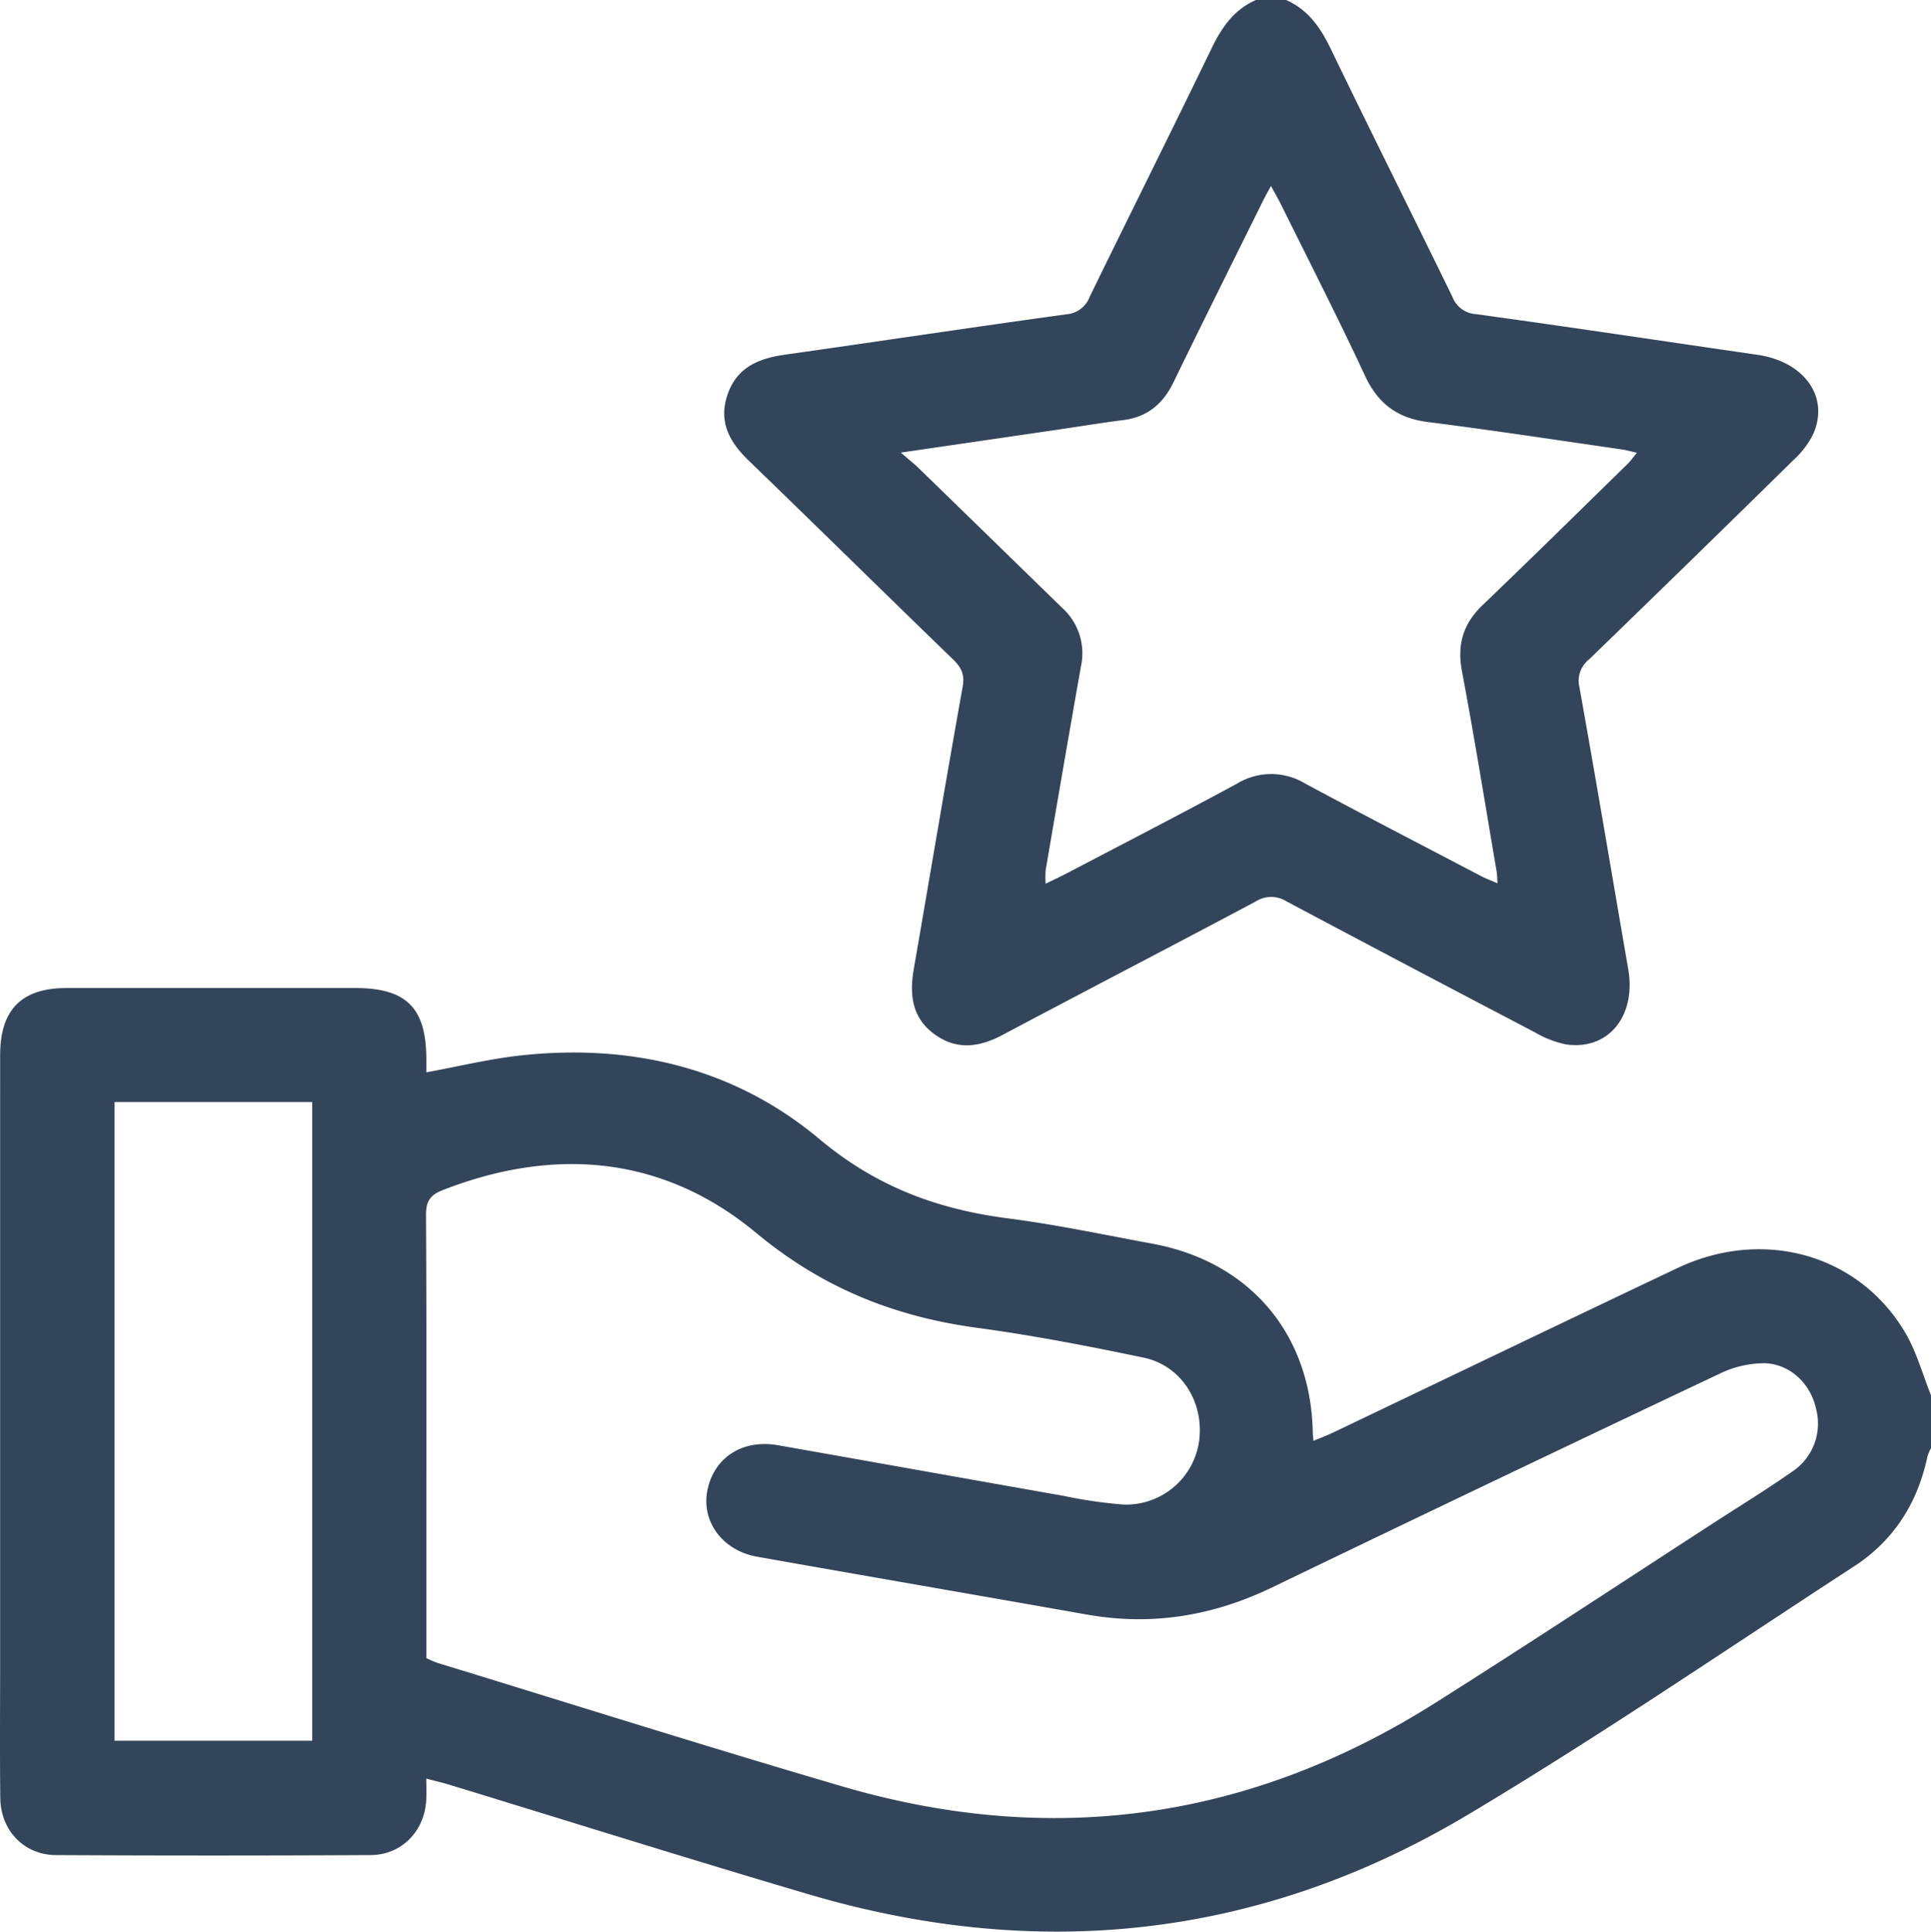
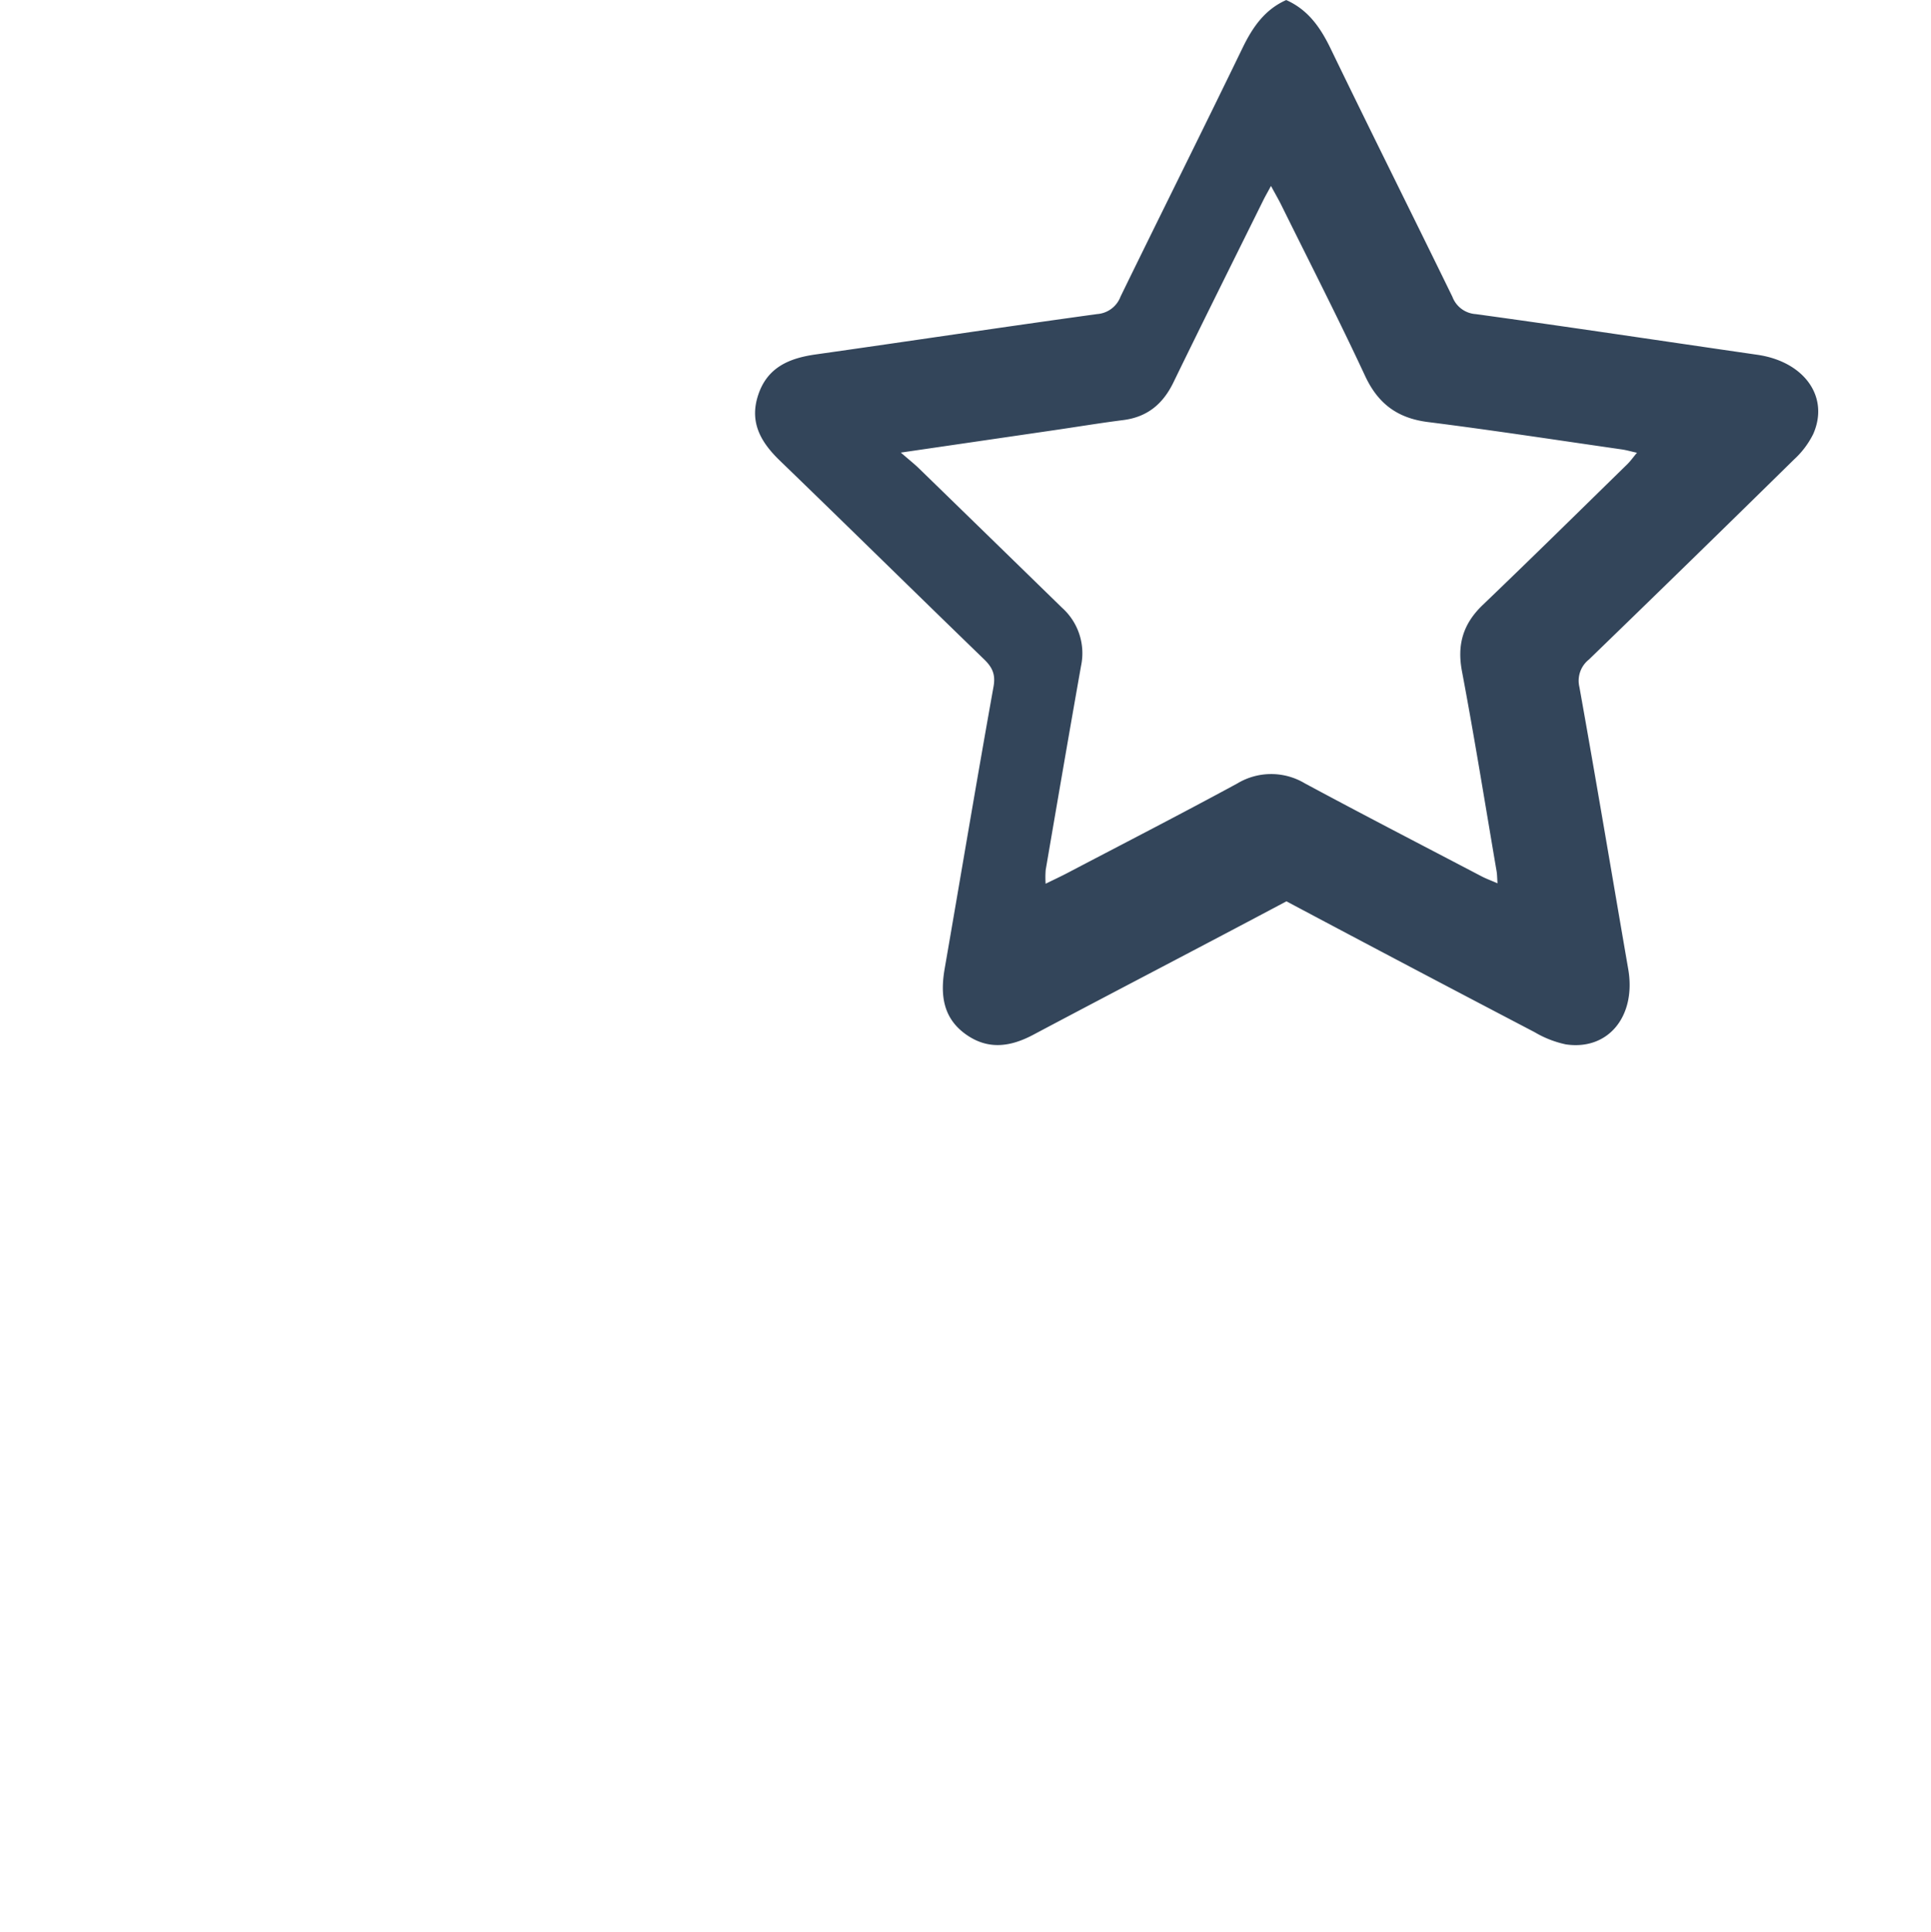
<svg xmlns="http://www.w3.org/2000/svg" viewBox="0 0 383.358 383.438">
  <title>Recurso 58</title>
  <g id="Capa_2" data-name="Capa 2">
    <g id="Capa_1-2" data-name="Capa 1">
      <g id="NtLa7K.tif">
-         <path d="M383.358,287.451a9.114,9.114,0,0,0-.7,1.65c-1.943,9.215-6.659,16.68-14.549,21.813-25.493,16.586-50.634,33.777-76.739,49.346C250.36,384.72,206.417,389.54,160.614,376.047c-23.89-7.038-47.649-14.518-71.47-21.789-1.296-.396-2.621-.696-4.516-1.194,0,1.604.052,2.901-.009,4.193-.288,6.171-4.841,10.951-11.014,10.985q-31.251.17-62.504.002C4.761,368.21.136,363.346.058,356.923c-.109-8.98-.032-17.962-.032-26.943q-.001-60.249.002-120.498c.001-9.058,4.243-13.35,13.199-13.354q28.632-.012,57.265-.002c10.131.001,14.073,3.878,14.143,13.905.007.988.001,1.977.001,2.833,6.4-1.168,12.562-2.685,18.815-3.361,21.914-2.371,42.399,2.506,59.223,16.606,11.252,9.43,23.421,13.938,37.429,15.743,9.628,1.241,19.157,3.269,28.714,5.035,19.235,3.556,31.354,17.794,31.8,37.261.011.495.068.989.132,1.869,1.371-.572,2.611-1.026,3.796-1.592,22.818-10.897,45.603-21.863,68.451-32.696,17.11-8.113,36.183-2.722,45.325,12.952,2.209,3.788,3.386,8.177,5.037,12.29ZM84.637,329.15a22.583,22.583,0,0,0,2.172.93c26.788,8.203,53.506,16.647,80.389,24.524,41.589,12.185,80.908,6.66,117.577-16.469,18.765-11.836,37.279-24.07,55.904-36.128,5.022-3.251,10.133-6.379,15.024-9.818a11.426,11.426,0,0,0,4.855-12.455c-1.037-4.921-5.019-8.898-10.111-9.122a20.535,20.535,0,0,0-9.244,2.165q-44.419,21.008-88.682,42.347c-11.722,5.65-23.852,7.654-36.699,5.383-21.838-3.861-43.695-7.622-65.531-11.493-6.827-1.21-11.062-6.973-9.864-13.11,1.283-6.571,6.955-10.262,14.045-9.014,18.897,3.326,37.782,6.718,56.679,10.043a91.683,91.683,0,0,0,11.817,1.725,14.641,14.641,0,0,0,15.106-12.74c.957-7.629-3.55-14.846-11.019-16.413-10.969-2.3-22.002-4.427-33.102-5.932-16.431-2.227-30.688-7.92-43.816-18.826-18.404-15.289-39.945-17.216-62.325-8.472-2.457.96-3.255,2.269-3.24,4.923.121,20.829.067,41.659.067,62.489Q84.637,316.4,84.637,329.15ZM22.746,218.755V345.541H61.982V218.755Z" style="fill:#33455a" />
-         <path d="M255.331,0c4.333,1.919,6.792,5.423,8.81,9.594C272.115,26.079,280.313,42.455,288.341,58.914a5.321,5.321,0,0,0,4.648,3.438c18.645,2.561,37.255,5.379,55.882,8.07,9.312,1.345,14.375,8.346,11.1,15.749a17.194,17.194,0,0,1-3.785,5.02q-20.291,19.934-40.727,39.72a5.369,5.369,0,0,0-1.9,5.477c3.343,18.642,6.465,37.323,9.691,55.986,1.612,9.327-3.946,16.191-12.382,14.943a20.513,20.513,0,0,1-6.208-2.427q-24.679-12.9-49.268-25.972a5.719,5.719,0,0,0-6.129.05c-16.721,8.894-33.535,17.611-50.263,26.49-4.561,2.421-8.98,3.037-13.361-.072-4.589-3.257-5.115-7.909-4.225-13.04,3.236-18.661,6.352-37.343,9.699-55.984.444-2.474-.254-3.869-1.91-5.472-13.537-13.1-26.961-26.318-40.509-39.407-3.772-3.644-6.07-7.58-4.323-12.958,1.797-5.533,6.139-7.369,11.432-8.117,18.634-2.635,37.243-5.451,55.887-8.014a5.369,5.369,0,0,0,4.645-3.479c8.027-16.459,16.222-32.837,24.201-49.32,2.016-4.164,4.449-7.696,8.806-9.592ZM178.84,89.841c1.749,1.518,2.719,2.281,3.599,3.136q14.214,13.825,28.411,27.668a12.118,12.118,0,0,1,3.771,11.522c-2.392,13.491-4.703,26.996-7.018,40.5a18.62,18.62,0,0,0-.017,2.759c1.692-.832,3.028-1.452,4.331-2.135,11.251-5.899,22.553-11.705,33.717-17.766a13.029,13.029,0,0,1,13.443-.007c11.628,6.251,23.357,12.315,35.054,18.438.906.474,1.877.825,3.169,1.386-.081-1.127-.073-1.744-.175-2.343-2.264-13.26-4.39-26.547-6.886-39.764-1.006-5.328.257-9.441,4.128-13.148,9.637-9.229,19.141-18.597,28.684-27.923.637-.623,1.157-1.365,1.93-2.289-1.291-.289-2.128-.536-2.982-.659-12.826-1.843-25.637-3.813-38.491-5.436-6.049-.764-9.915-3.607-12.504-9.169-5.306-11.401-11.044-22.6-16.615-33.877-.569-1.151-1.218-2.262-2.063-3.823-.726,1.344-1.154,2.081-1.531,2.843-5.963,12.054-11.971,24.086-17.851,36.18-2.078,4.274-5.185,6.851-9.961,7.455-4.449.563-8.876,1.298-13.315,1.948C199.816,86.78,189.965,88.216,178.84,89.841Z" style="fill:#33455a" />
+         <path d="M255.331,0c4.333,1.919,6.792,5.423,8.81,9.594C272.115,26.079,280.313,42.455,288.341,58.914a5.321,5.321,0,0,0,4.648,3.438c18.645,2.561,37.255,5.379,55.882,8.07,9.312,1.345,14.375,8.346,11.1,15.749a17.194,17.194,0,0,1-3.785,5.02q-20.291,19.934-40.727,39.72a5.369,5.369,0,0,0-1.9,5.477c3.343,18.642,6.465,37.323,9.691,55.986,1.612,9.327-3.946,16.191-12.382,14.943a20.513,20.513,0,0,1-6.208-2.427q-24.679-12.9-49.268-25.972c-16.721,8.894-33.535,17.611-50.263,26.49-4.561,2.421-8.98,3.037-13.361-.072-4.589-3.257-5.115-7.909-4.225-13.04,3.236-18.661,6.352-37.343,9.699-55.984.444-2.474-.254-3.869-1.91-5.472-13.537-13.1-26.961-26.318-40.509-39.407-3.772-3.644-6.07-7.58-4.323-12.958,1.797-5.533,6.139-7.369,11.432-8.117,18.634-2.635,37.243-5.451,55.887-8.014a5.369,5.369,0,0,0,4.645-3.479c8.027-16.459,16.222-32.837,24.201-49.32,2.016-4.164,4.449-7.696,8.806-9.592ZM178.84,89.841c1.749,1.518,2.719,2.281,3.599,3.136q14.214,13.825,28.411,27.668a12.118,12.118,0,0,1,3.771,11.522c-2.392,13.491-4.703,26.996-7.018,40.5a18.62,18.62,0,0,0-.017,2.759c1.692-.832,3.028-1.452,4.331-2.135,11.251-5.899,22.553-11.705,33.717-17.766a13.029,13.029,0,0,1,13.443-.007c11.628,6.251,23.357,12.315,35.054,18.438.906.474,1.877.825,3.169,1.386-.081-1.127-.073-1.744-.175-2.343-2.264-13.26-4.39-26.547-6.886-39.764-1.006-5.328.257-9.441,4.128-13.148,9.637-9.229,19.141-18.597,28.684-27.923.637-.623,1.157-1.365,1.93-2.289-1.291-.289-2.128-.536-2.982-.659-12.826-1.843-25.637-3.813-38.491-5.436-6.049-.764-9.915-3.607-12.504-9.169-5.306-11.401-11.044-22.6-16.615-33.877-.569-1.151-1.218-2.262-2.063-3.823-.726,1.344-1.154,2.081-1.531,2.843-5.963,12.054-11.971,24.086-17.851,36.18-2.078,4.274-5.185,6.851-9.961,7.455-4.449.563-8.876,1.298-13.315,1.948C199.816,86.78,189.965,88.216,178.84,89.841Z" style="fill:#33455a" />
      </g>
    </g>
  </g>
</svg>